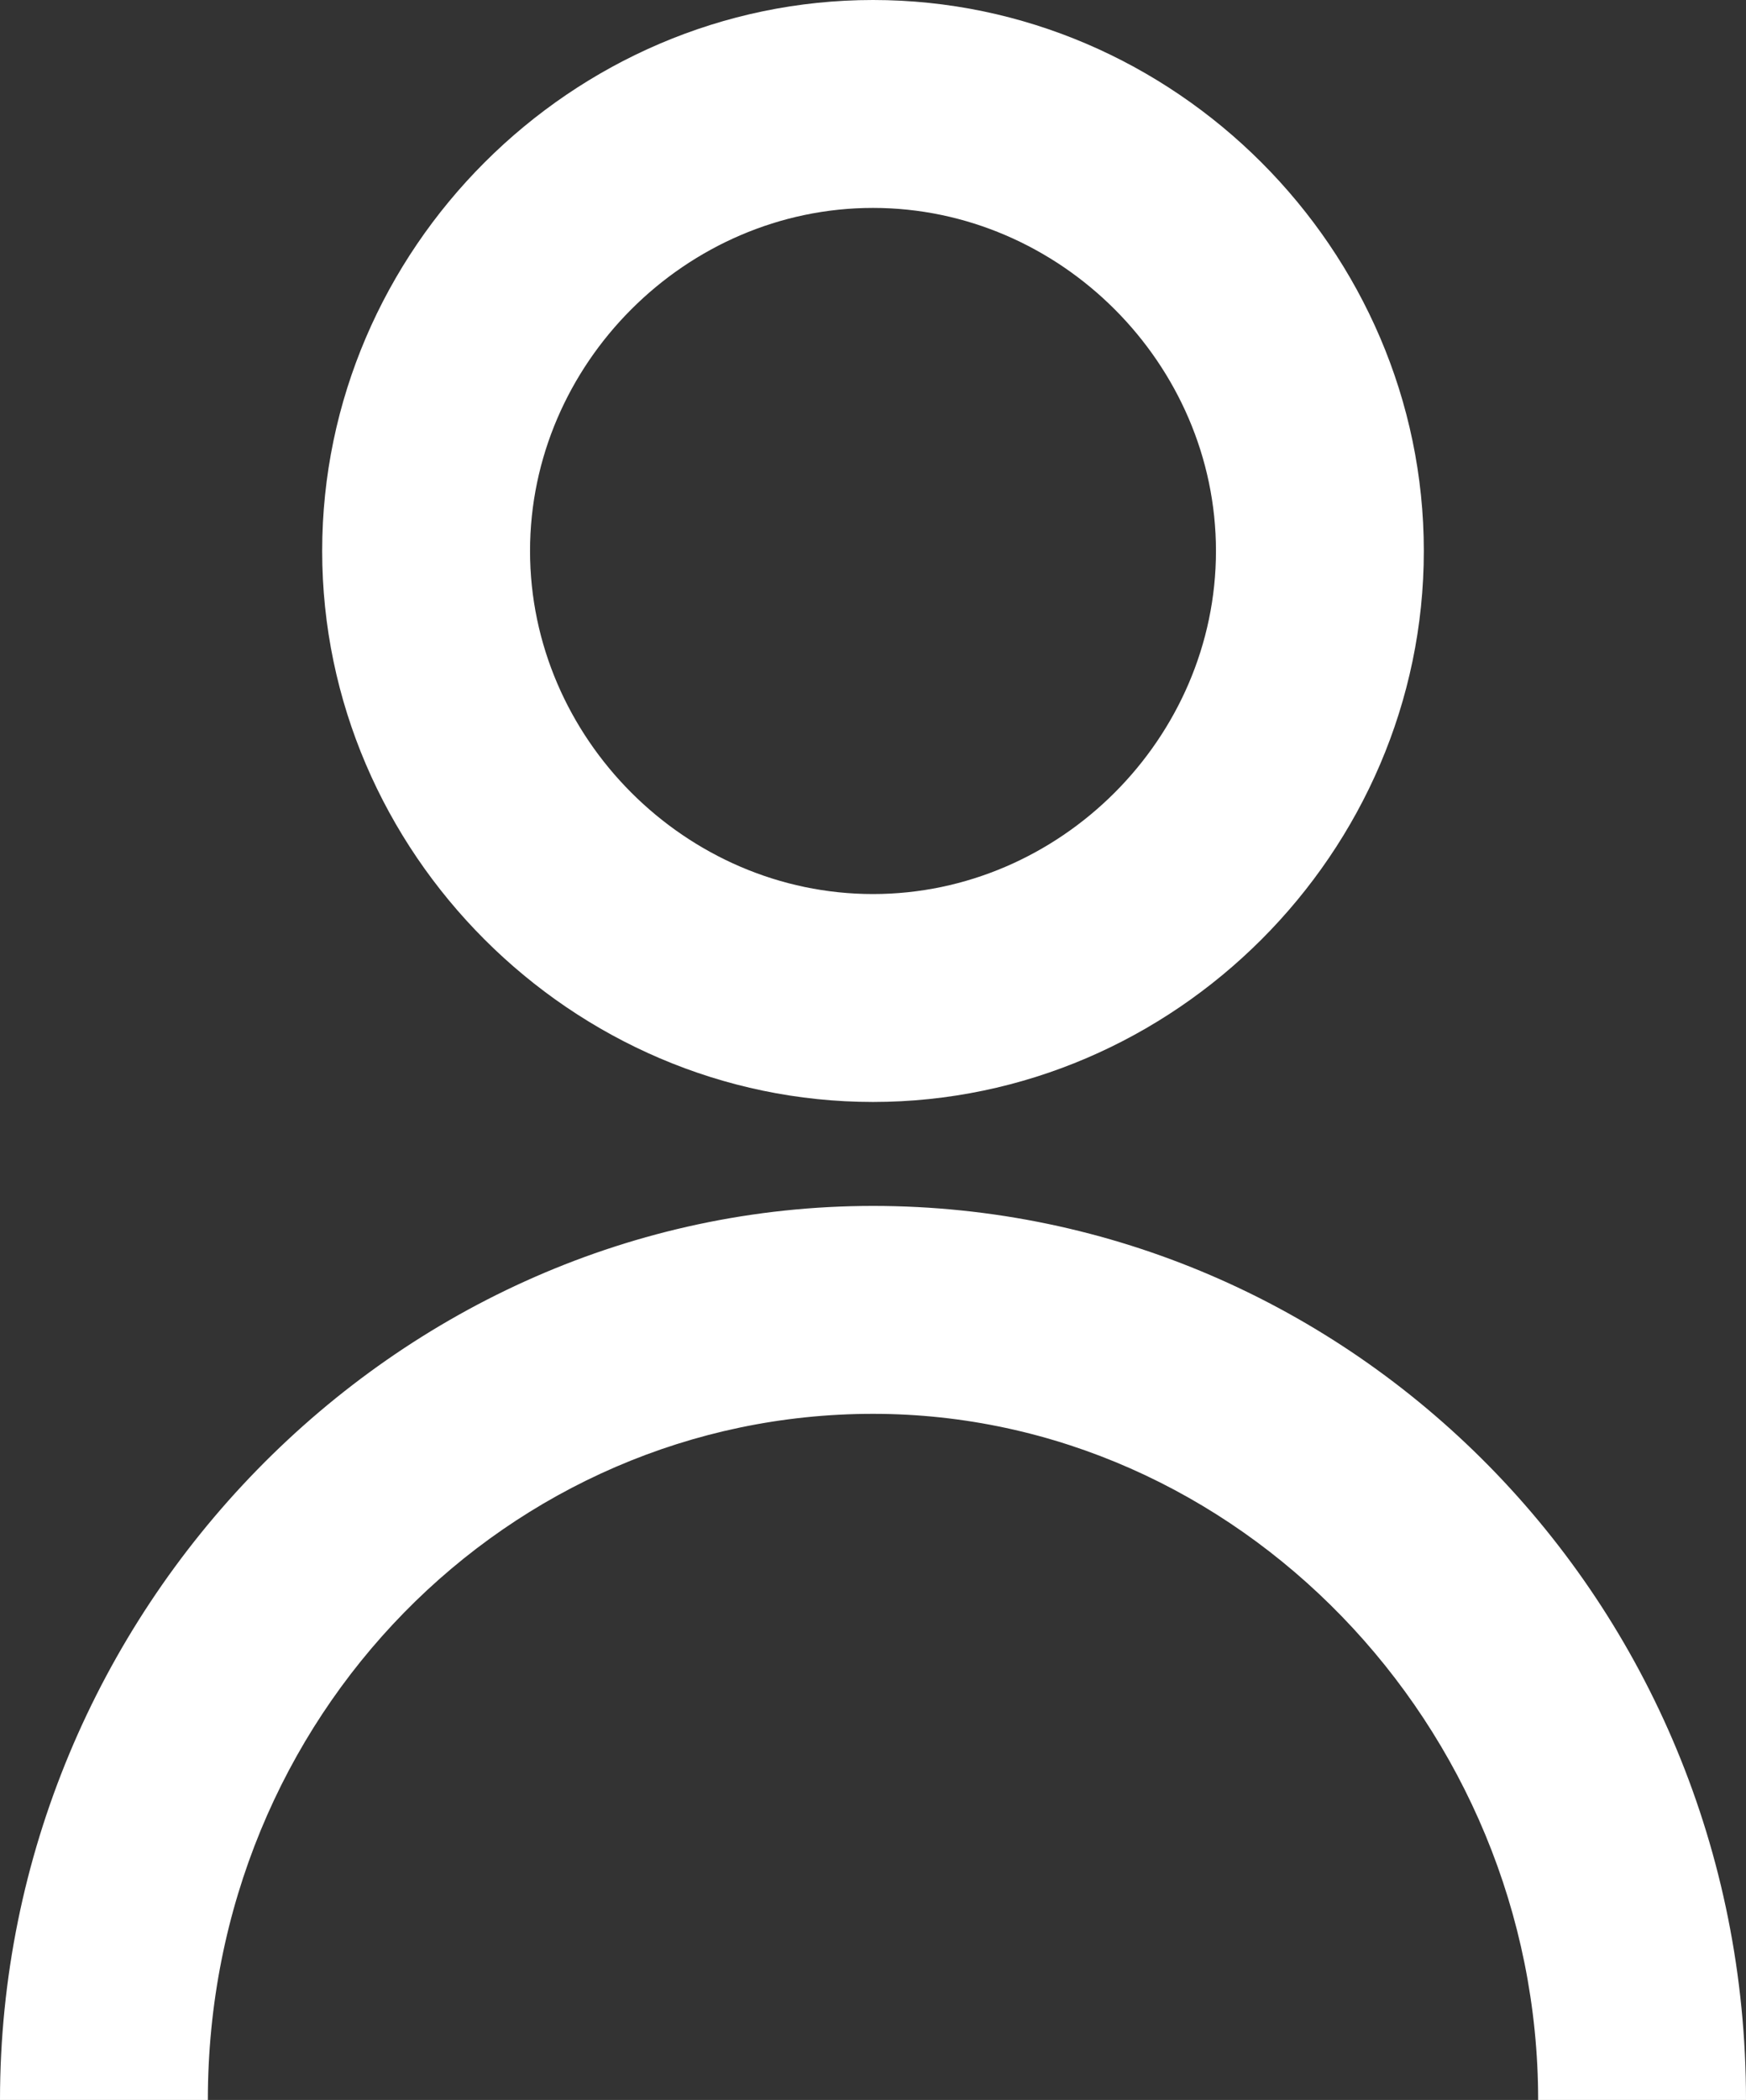
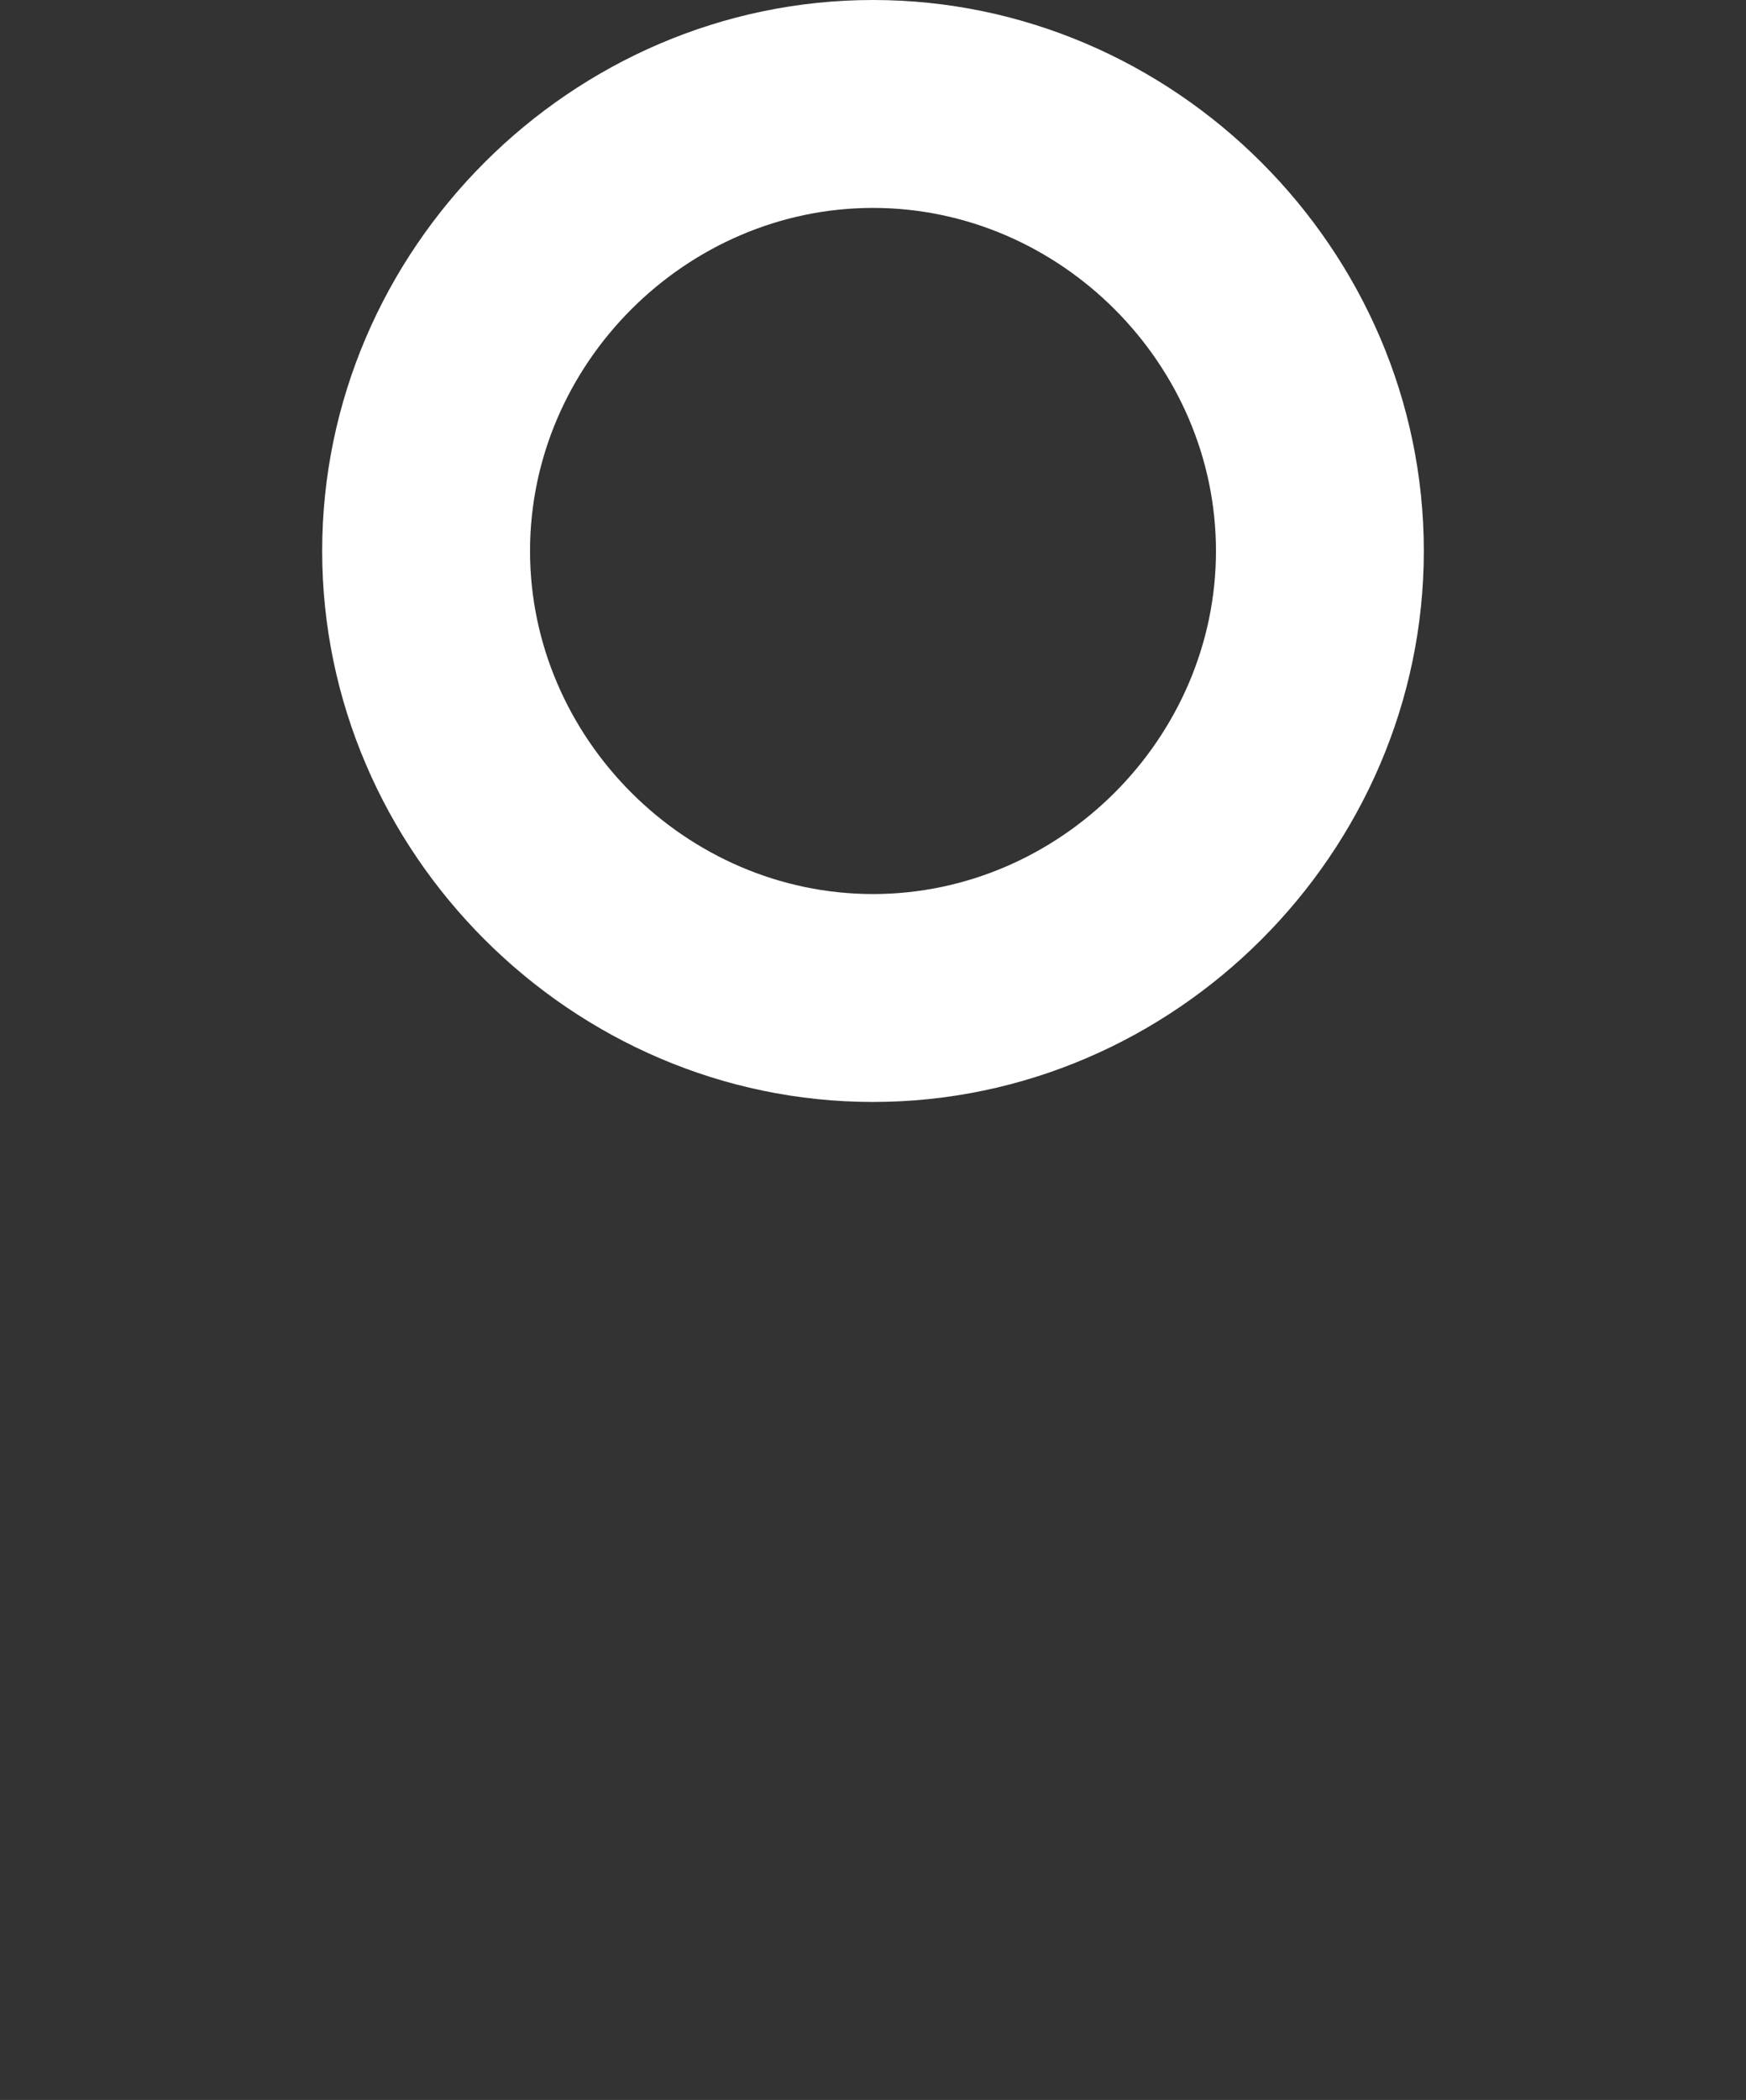
<svg xmlns="http://www.w3.org/2000/svg" version="1.1" id="_イヤー_2" x="0px" y="0px" viewBox="0 0 16.8 20.2" style="enable-background:new 0 0 16.8 20.2;" xml:space="preserve">
  <rect x="0" y="0" width="16.8" height="20.2" fill="#333333" stroke="none" />
  <style type="text/css">
	.st0{fill:#FFFFFF;}
</style>
  <g id="_イヤー_1-2">
    <path class="st0" d="M8.4,10.6c-2.9,0-5.3-2.4-5.3-5.3S5.5,0,8.4,0s5.3,2.4,5.3,5.3S11.3,10.6,8.4,10.6L8.4,10.6z M8.4,2   C6.6,2,5.1,3.5,5.1,5.3s1.5,3.3,3.3,3.3s3.3-1.5,3.3-3.3S10.2,2,8.4,2z" />
-     <path class="st0" d="M16.8,20.2h-2c0-3.6-2.9-6.6-6.4-6.6S2,16.5,2,20.2H0c0-4.7,3.8-8.6,8.4-8.6S16.8,15.4,16.8,20.2L16.8,20.2z" />
  </g>
</svg>